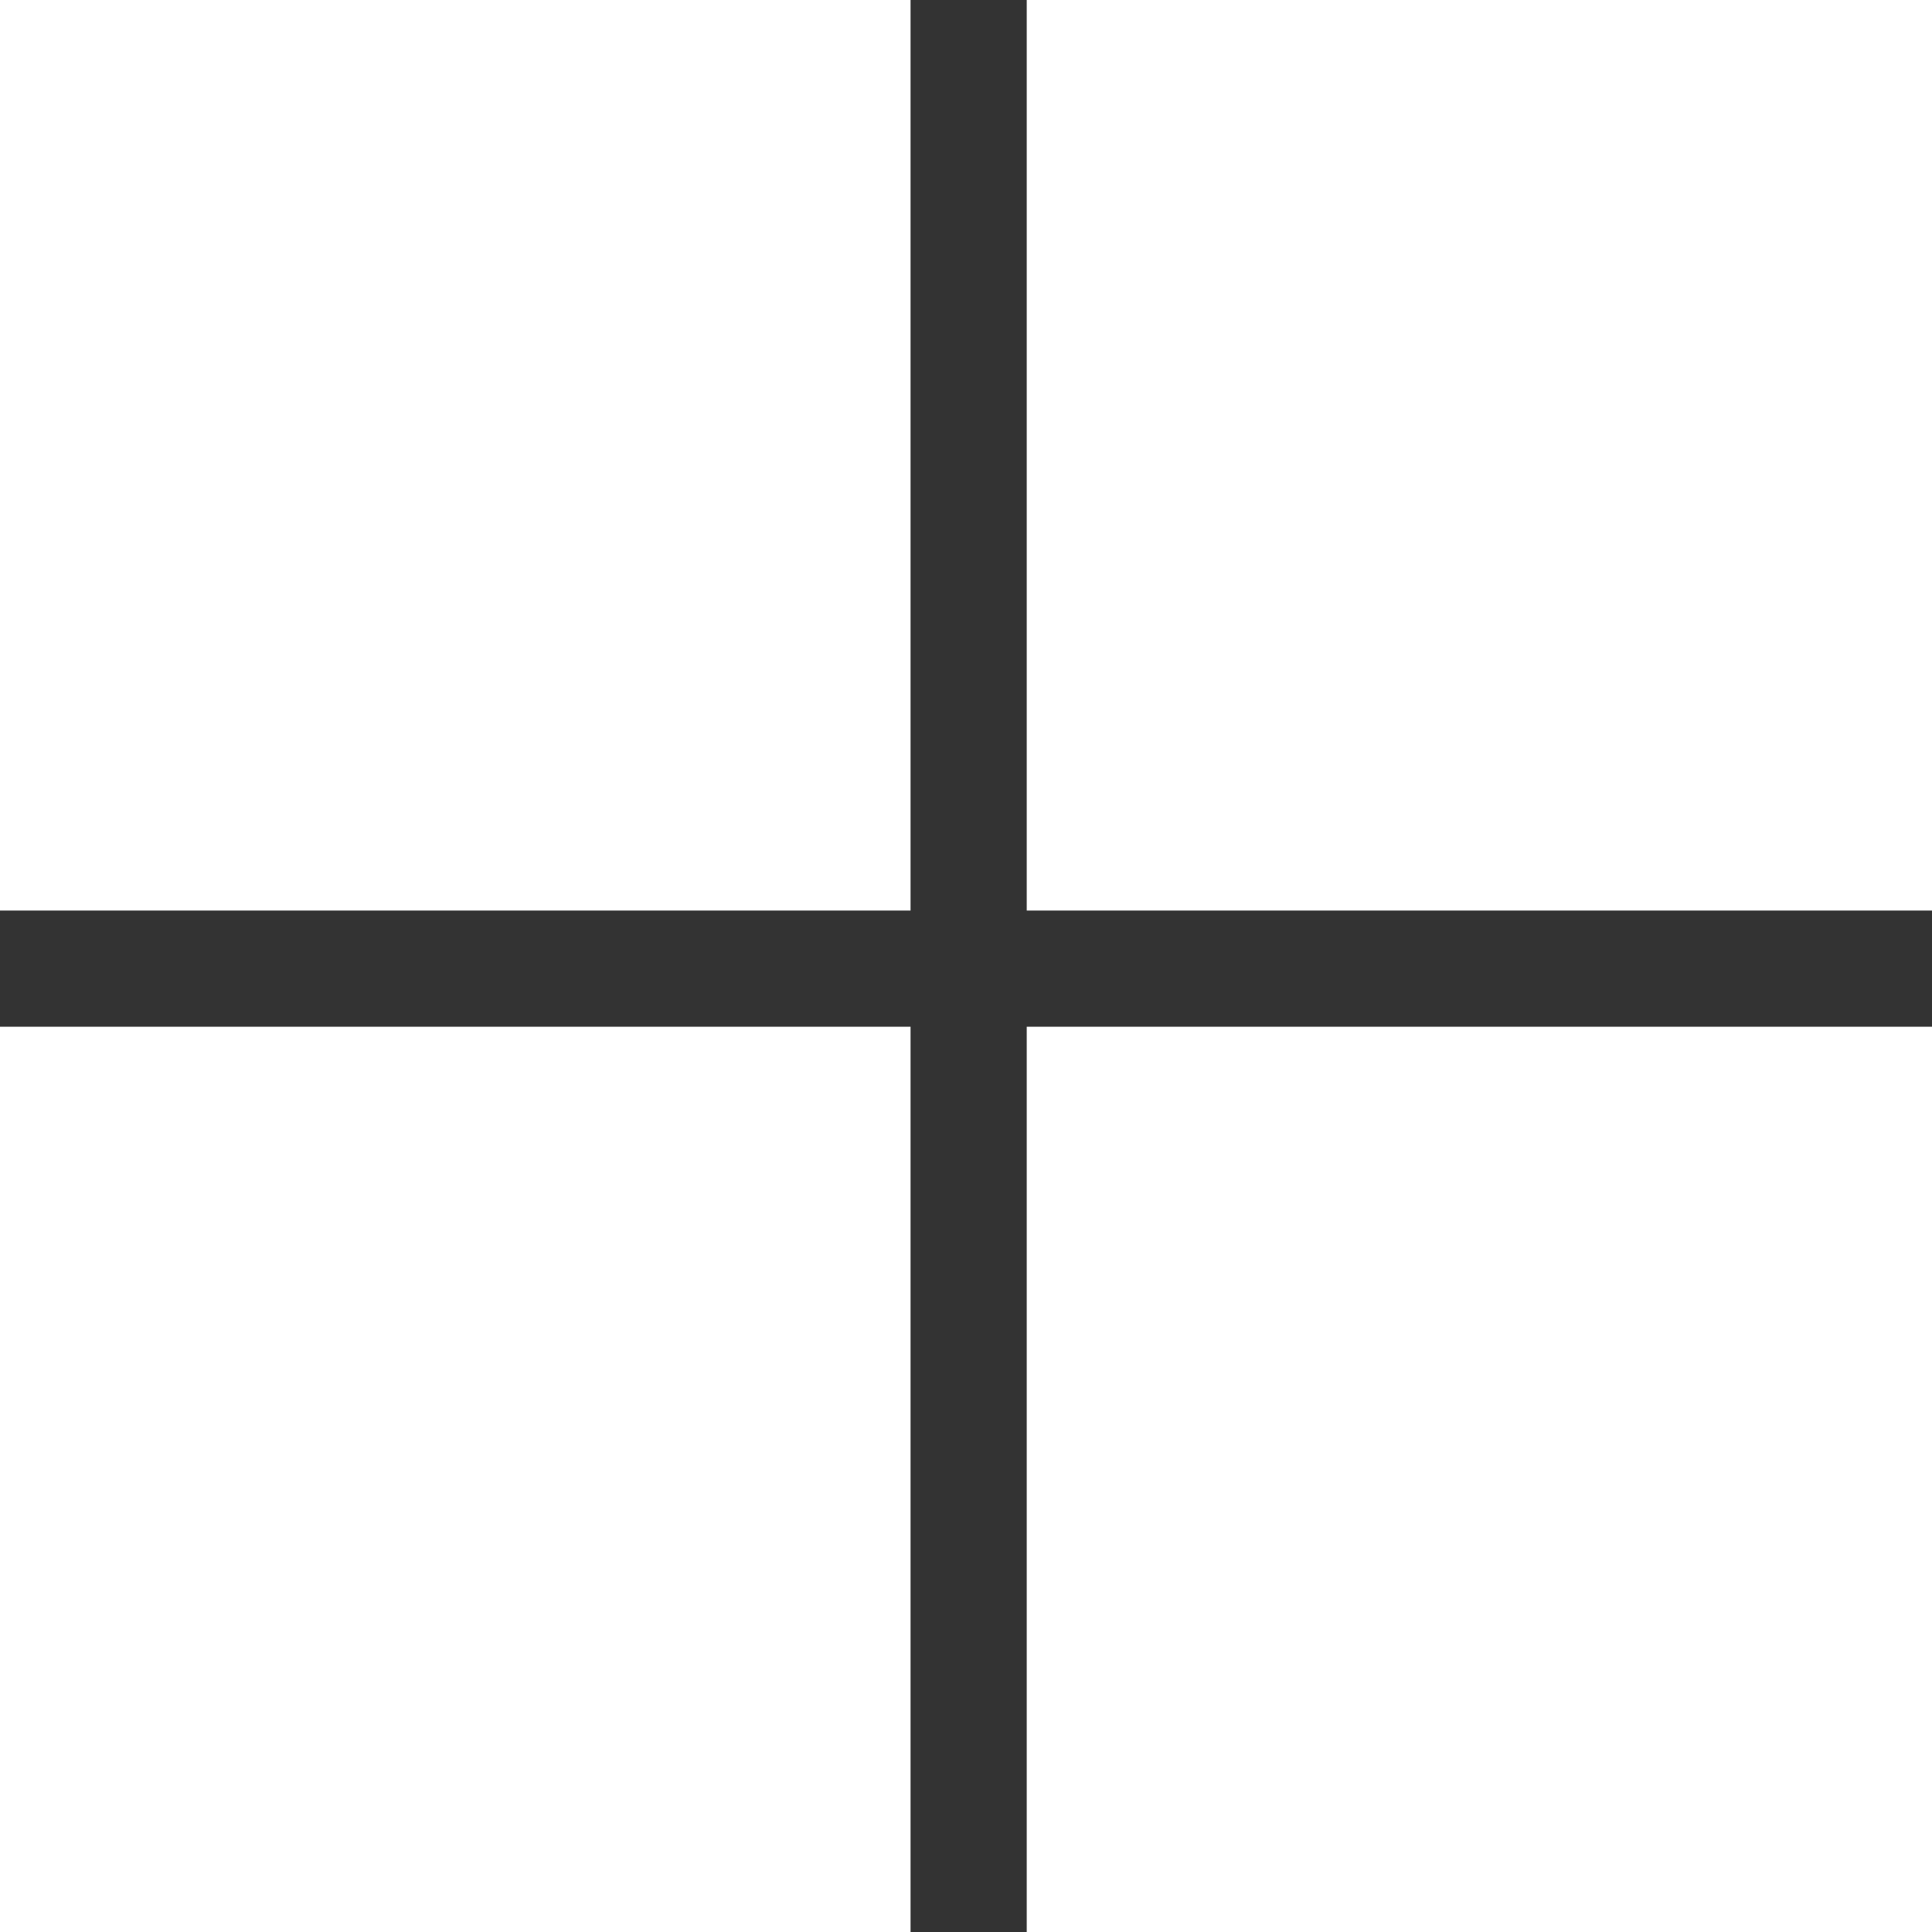
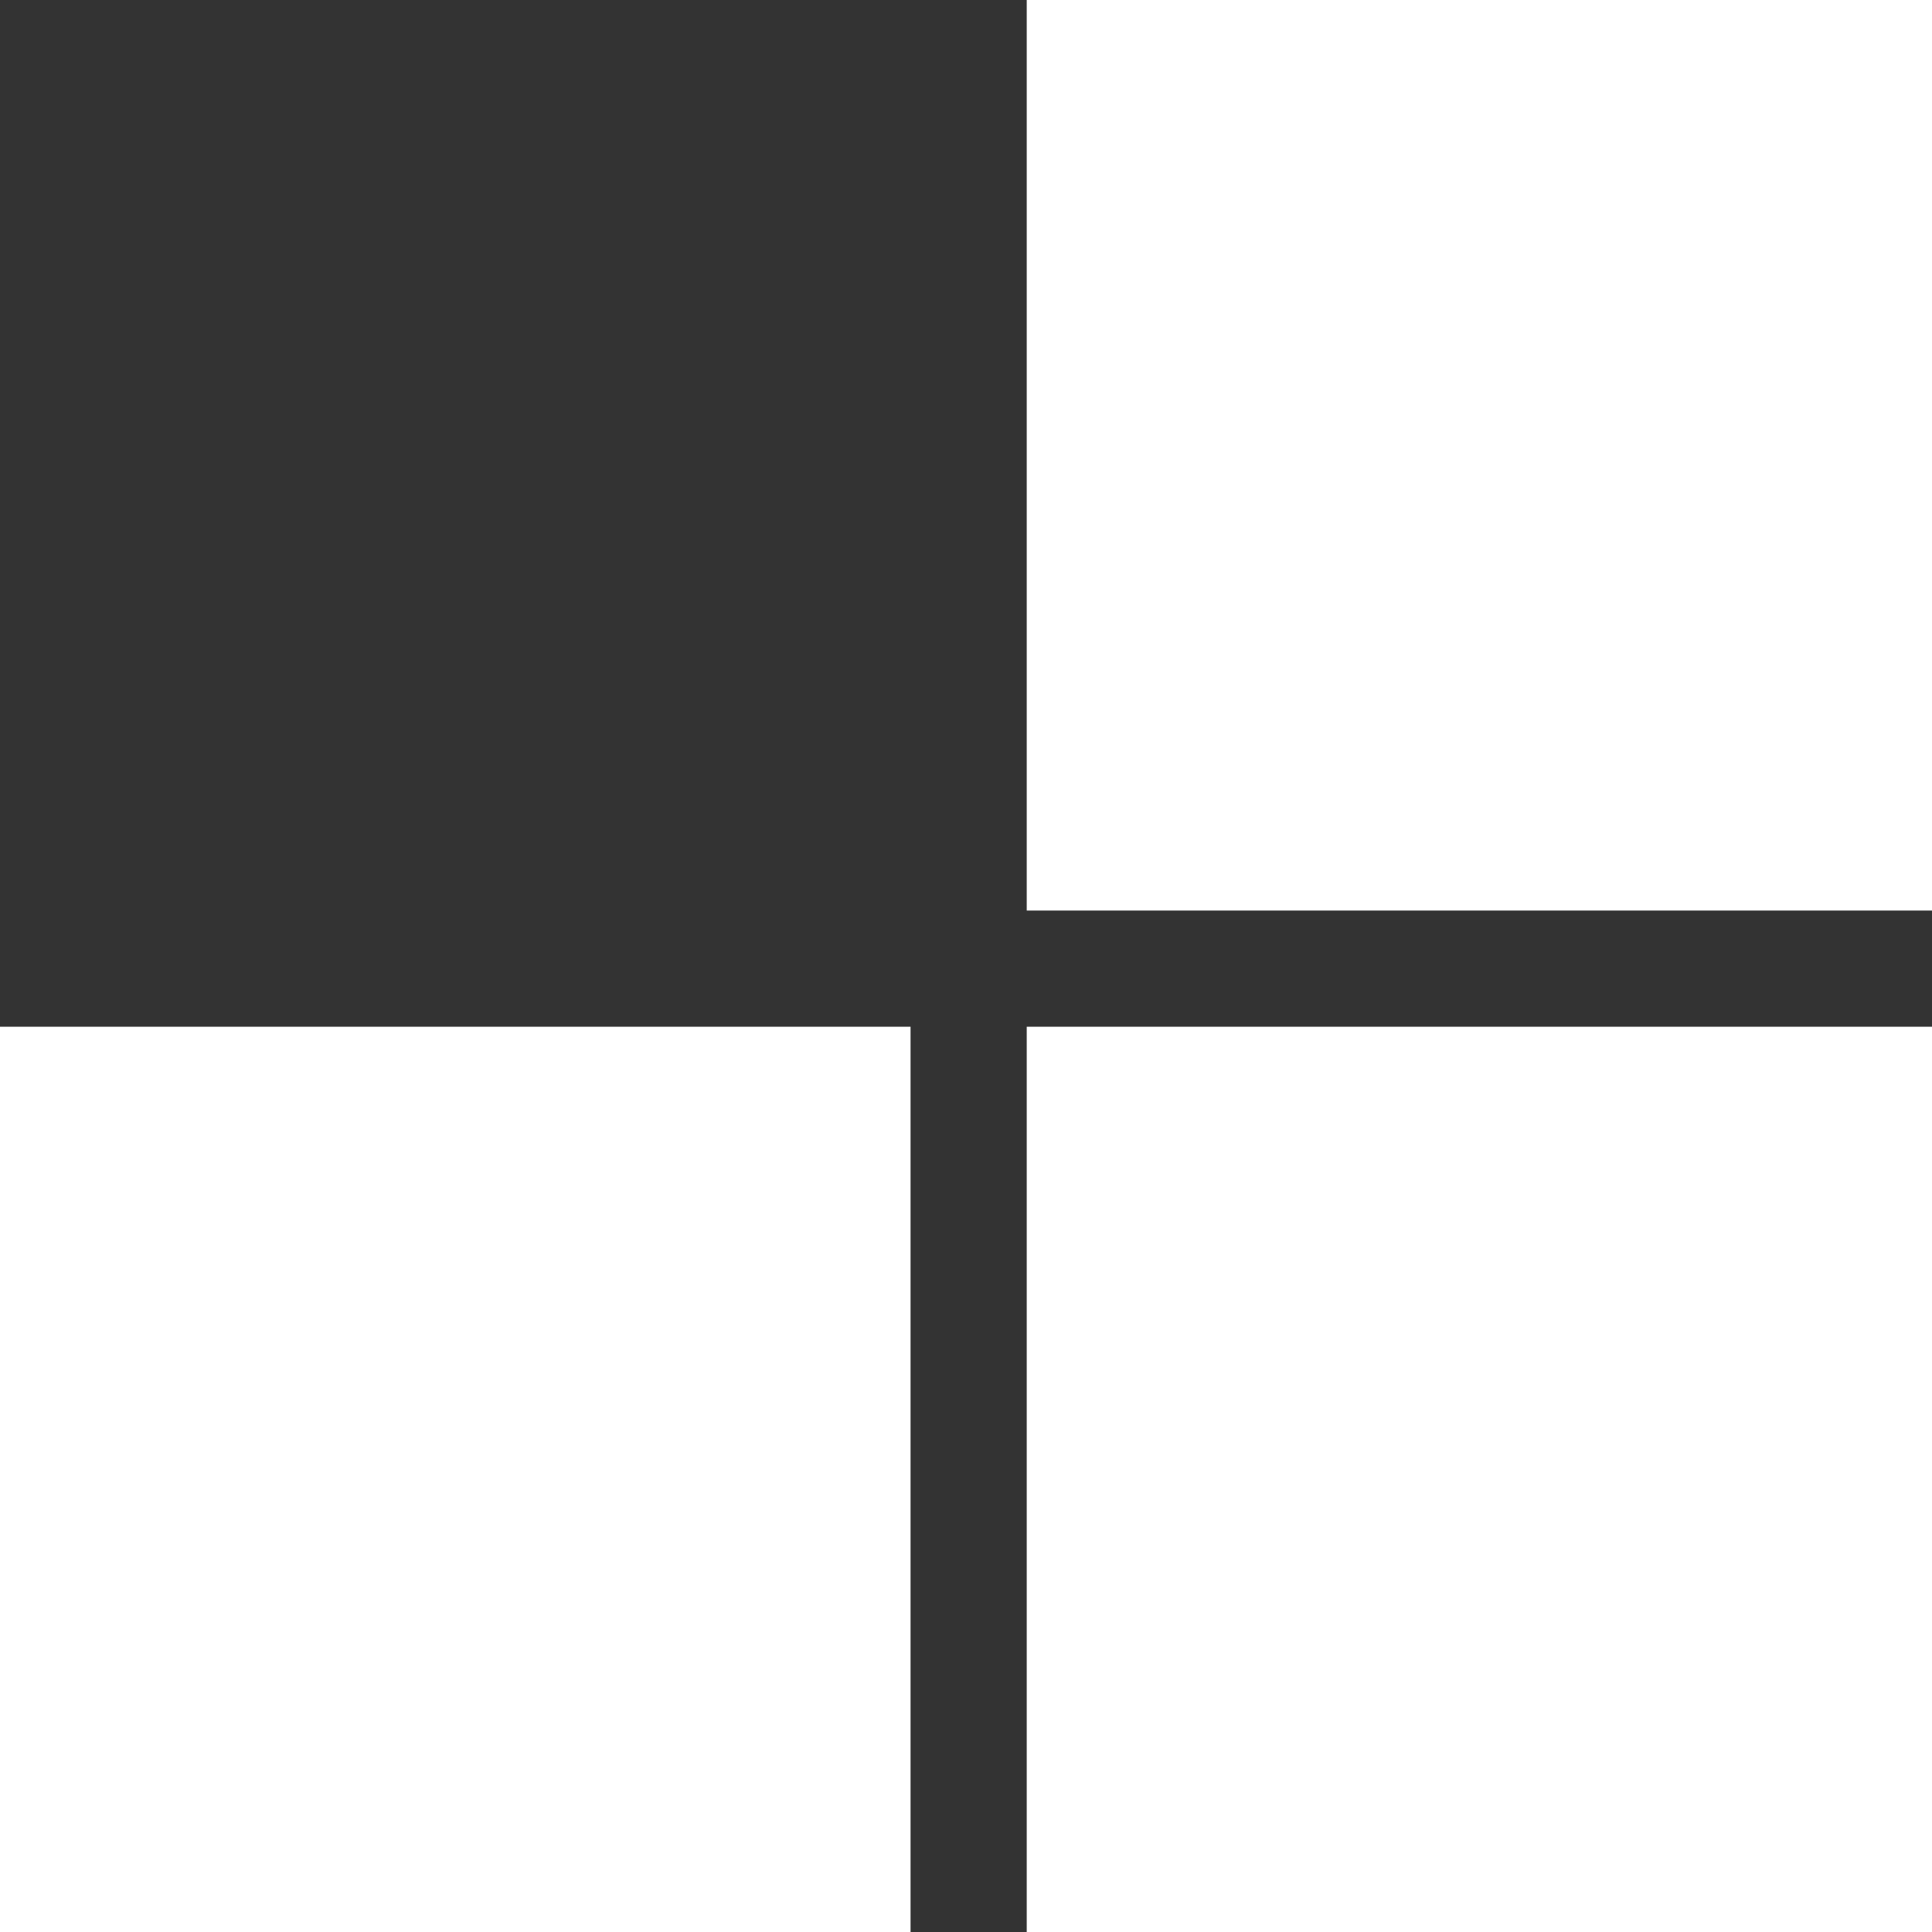
<svg xmlns="http://www.w3.org/2000/svg" version="1.1" id="Layer_1" x="0px" y="0px" viewBox="0 0 30 30" xml:space="preserve">
  <rect x="0" y="0" width="30" height="30" fill="#333333" stroke="none" />
-   <rect fill="#FFFFFF" width="14.139" height="14.139" />
  <rect x="15.943" fill="#FFFFFF" width="14.139" height="14.139" />
  <rect y="15.943" fill="#FFFFFF" width="14.139" height="14.139" />
  <rect x="15.943" y="15.943" fill="#FFFFFF" width="14.139" height="14.139" />
</svg>